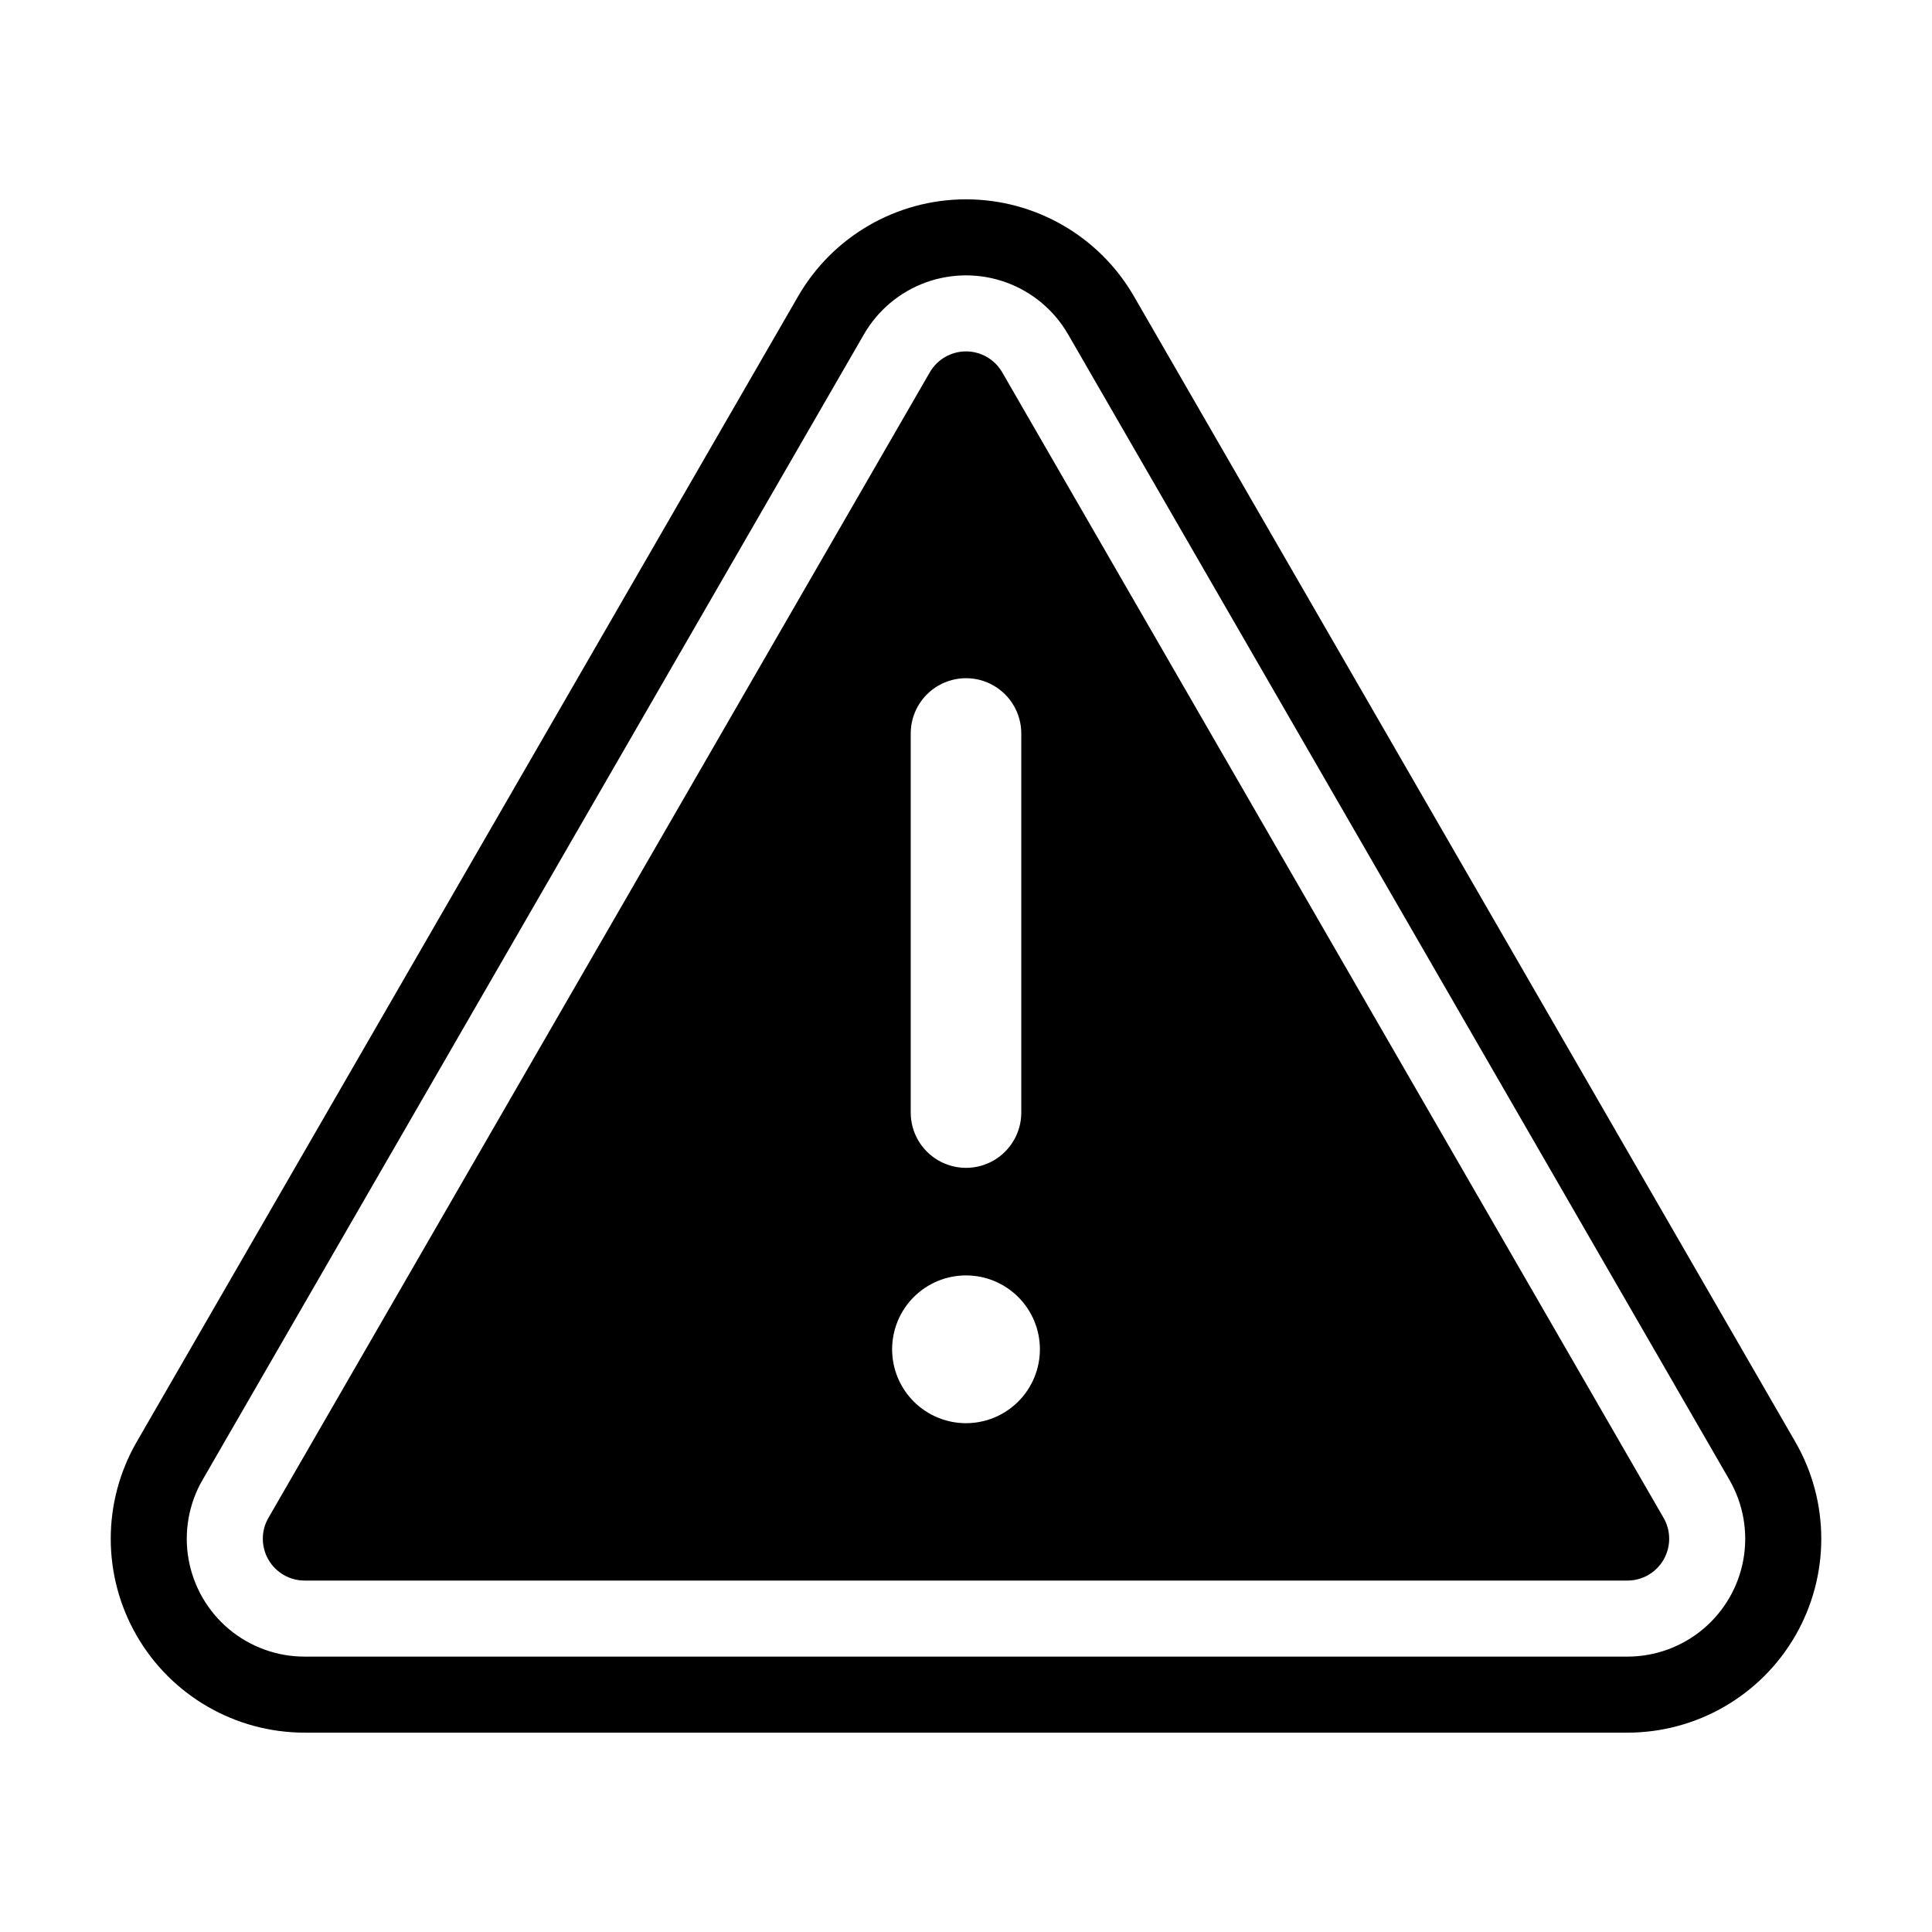
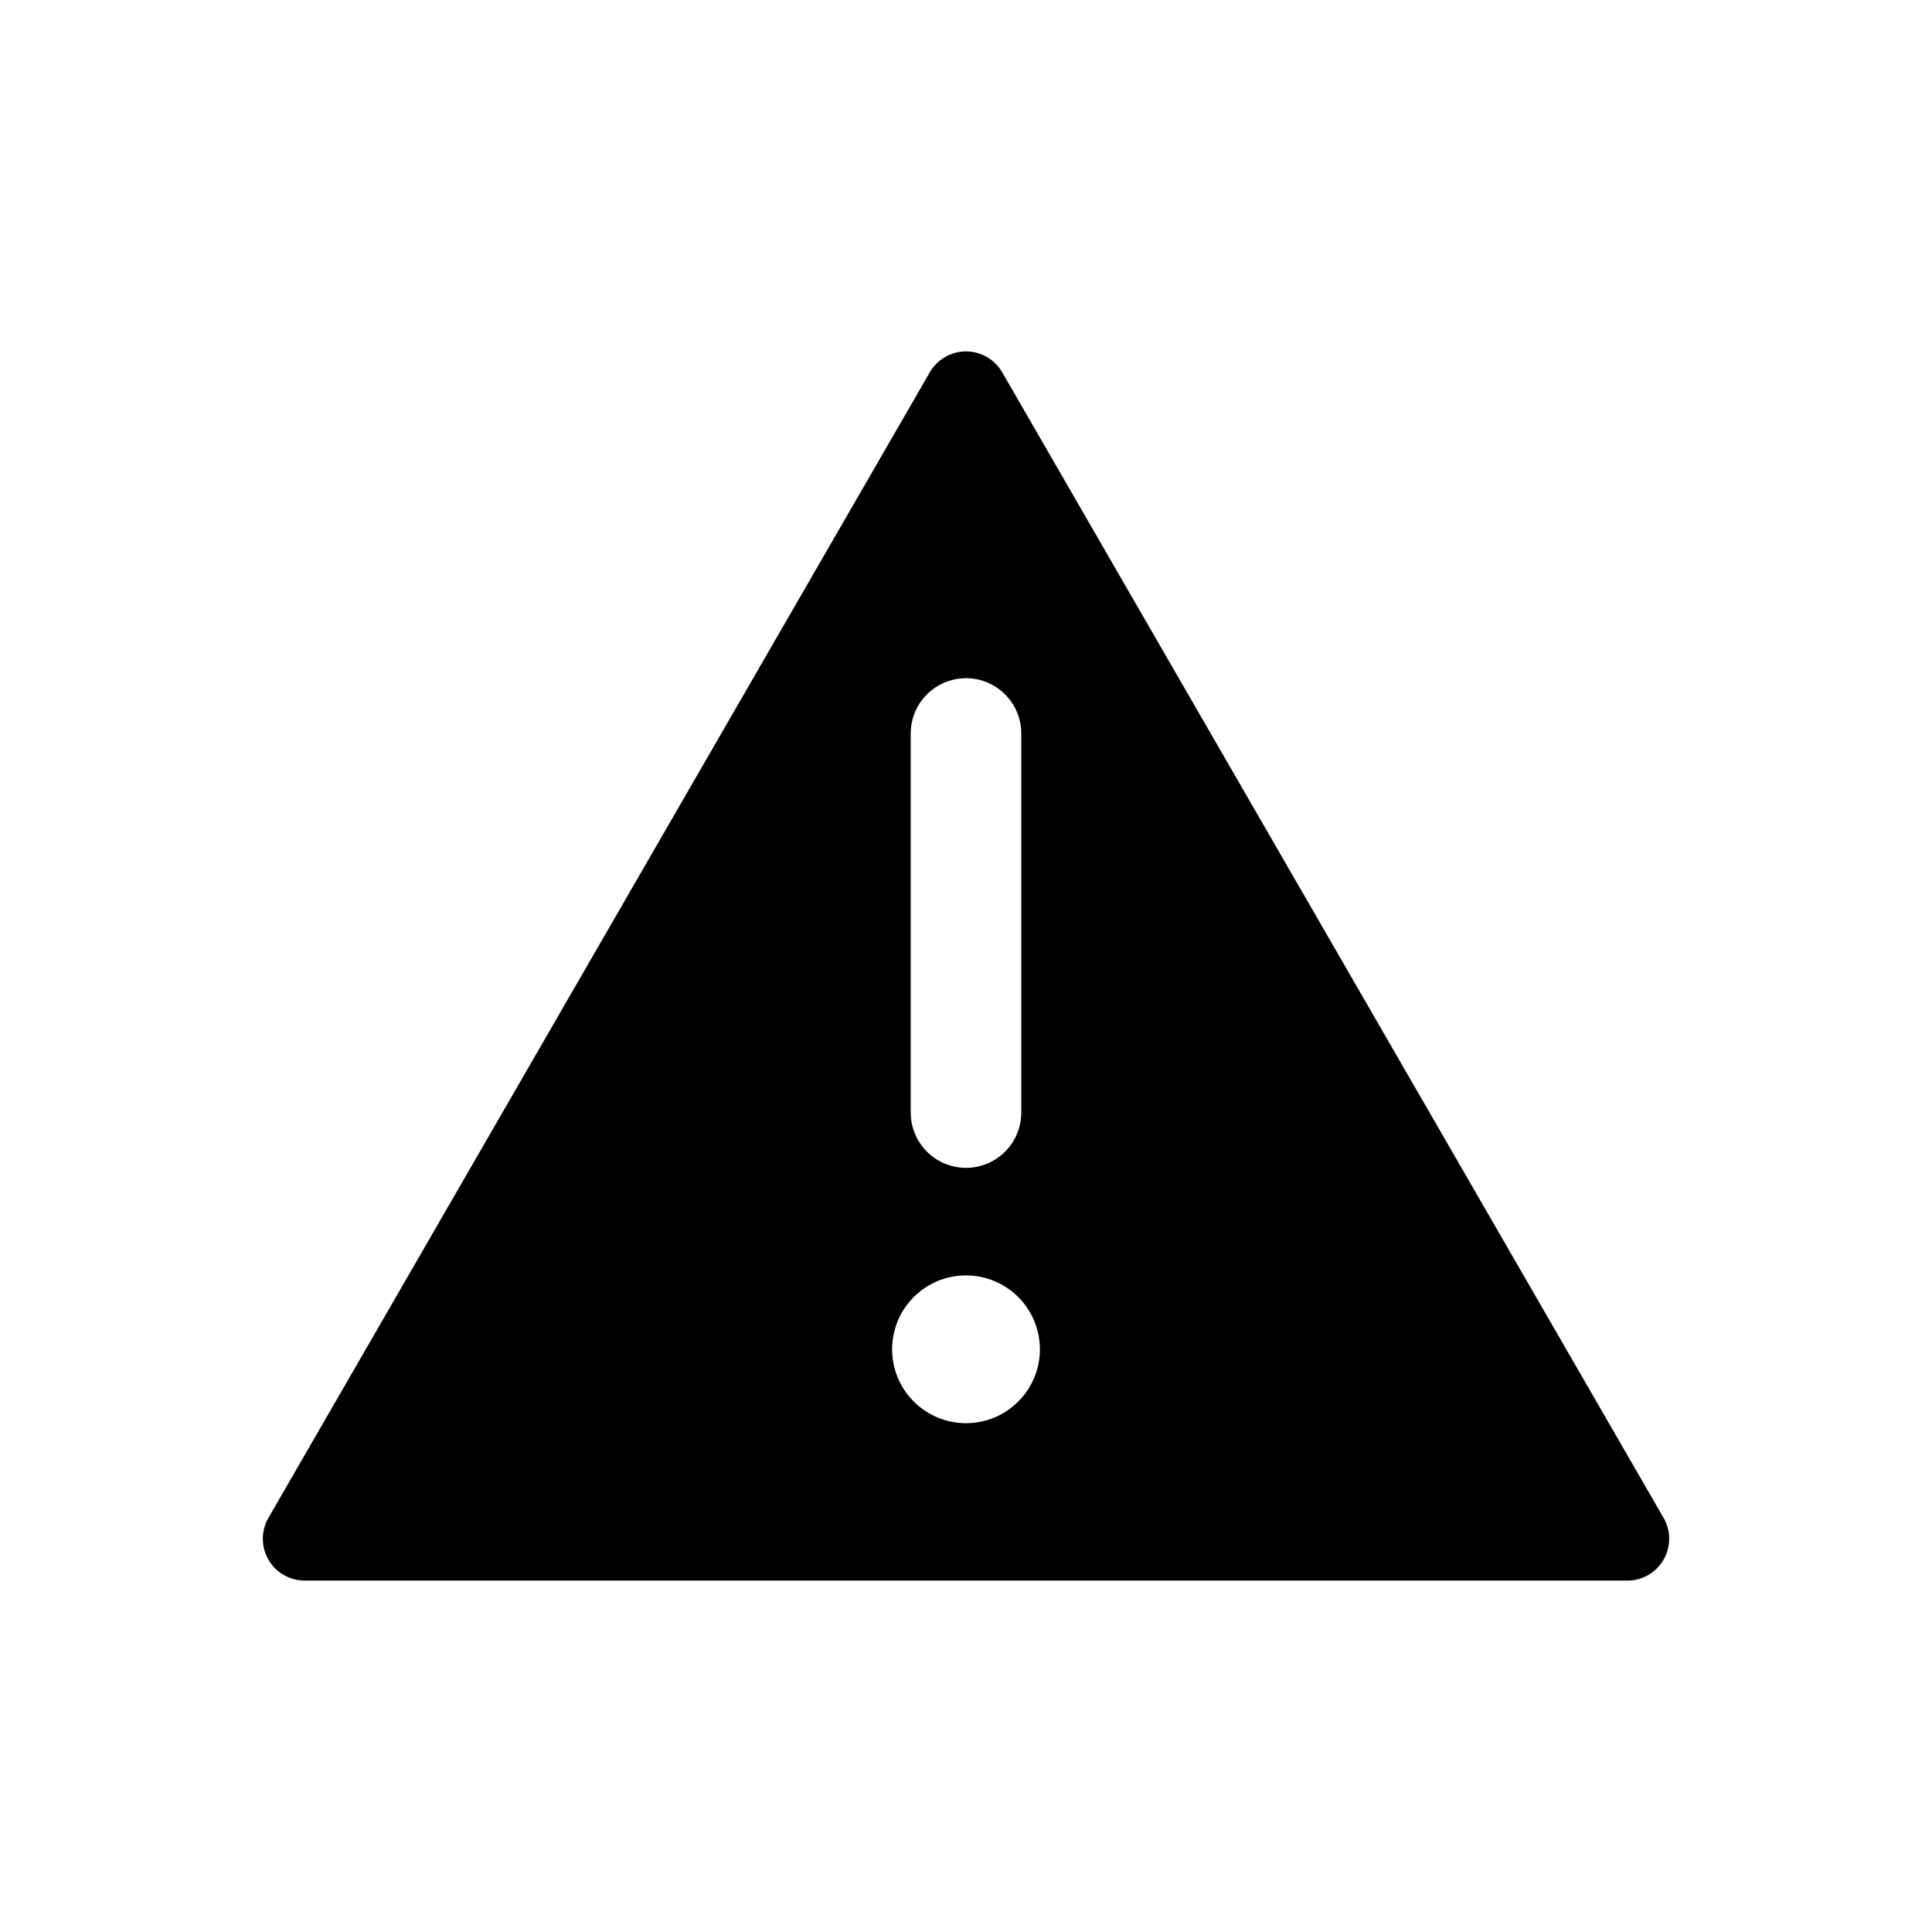
<svg xmlns="http://www.w3.org/2000/svg" fill="#000000" width="800px" height="800px" version="1.1" viewBox="144 144 512 512">
  <g>
-     <path d="m224.72 603.17h350.56c18.355 0 35.316-9.793 44.496-25.688 9.176-15.898 9.176-35.484-0.004-51.379l-175.27-303.59c-9.18-15.895-26.141-25.688-44.496-25.688s-35.316 9.793-44.492 25.688l-175.28 303.59c-9.18 15.895-9.18 35.48 0 51.379 9.176 15.895 26.137 25.688 44.492 25.688zm-27.039-66.984 175.28-303.6c3.672-6.359 9.465-11.219 16.363-13.73 6.898-2.508 14.461-2.508 21.359 0.004 6.898 2.512 12.691 7.371 16.363 13.73l175.27 303.59c3.672 6.359 4.984 13.805 3.711 21.035s-5.055 13.777-10.68 18.496c-5.625 4.723-12.73 7.309-20.07 7.309h-350.56c-7.34 0-14.445-2.586-20.07-7.305-5.621-4.719-9.402-11.27-10.676-18.496-1.277-7.231 0.035-14.676 3.707-21.035z" />
    <path d="m224.72 562.87h350.56c3.957 0 7.609-2.113 9.586-5.539 1.98-3.426 1.98-7.644 0.004-11.07l-175.27-303.59h-0.004c-1.977-3.43-5.629-5.543-9.59-5.547-3.957 0-7.613 2.109-9.594 5.535l-175.28 303.6c-1.977 3.426-1.973 7.644 0.004 11.07 1.977 3.426 5.633 5.535 9.586 5.535zm160.63-224.49v-0.004c0-5.231 2.793-10.066 7.328-12.684 4.531-2.617 10.113-2.617 14.648 0 4.531 2.617 7.324 7.453 7.324 12.684v100.47c0 5.231-2.793 10.066-7.324 12.684-4.535 2.617-10.117 2.617-14.648 0-4.535-2.617-7.328-7.453-7.328-12.684zm14.648 143.62 0.004-0.004c5.191 0 10.172 2.062 13.844 5.734s5.738 8.652 5.738 13.848c0 5.191-2.066 10.172-5.738 13.844s-8.652 5.734-13.844 5.738c-5.195 0-10.176-2.066-13.848-5.738s-5.734-8.652-5.734-13.844c0-5.195 2.062-10.176 5.734-13.848s8.652-5.734 13.848-5.734z" />
  </g>
</svg>